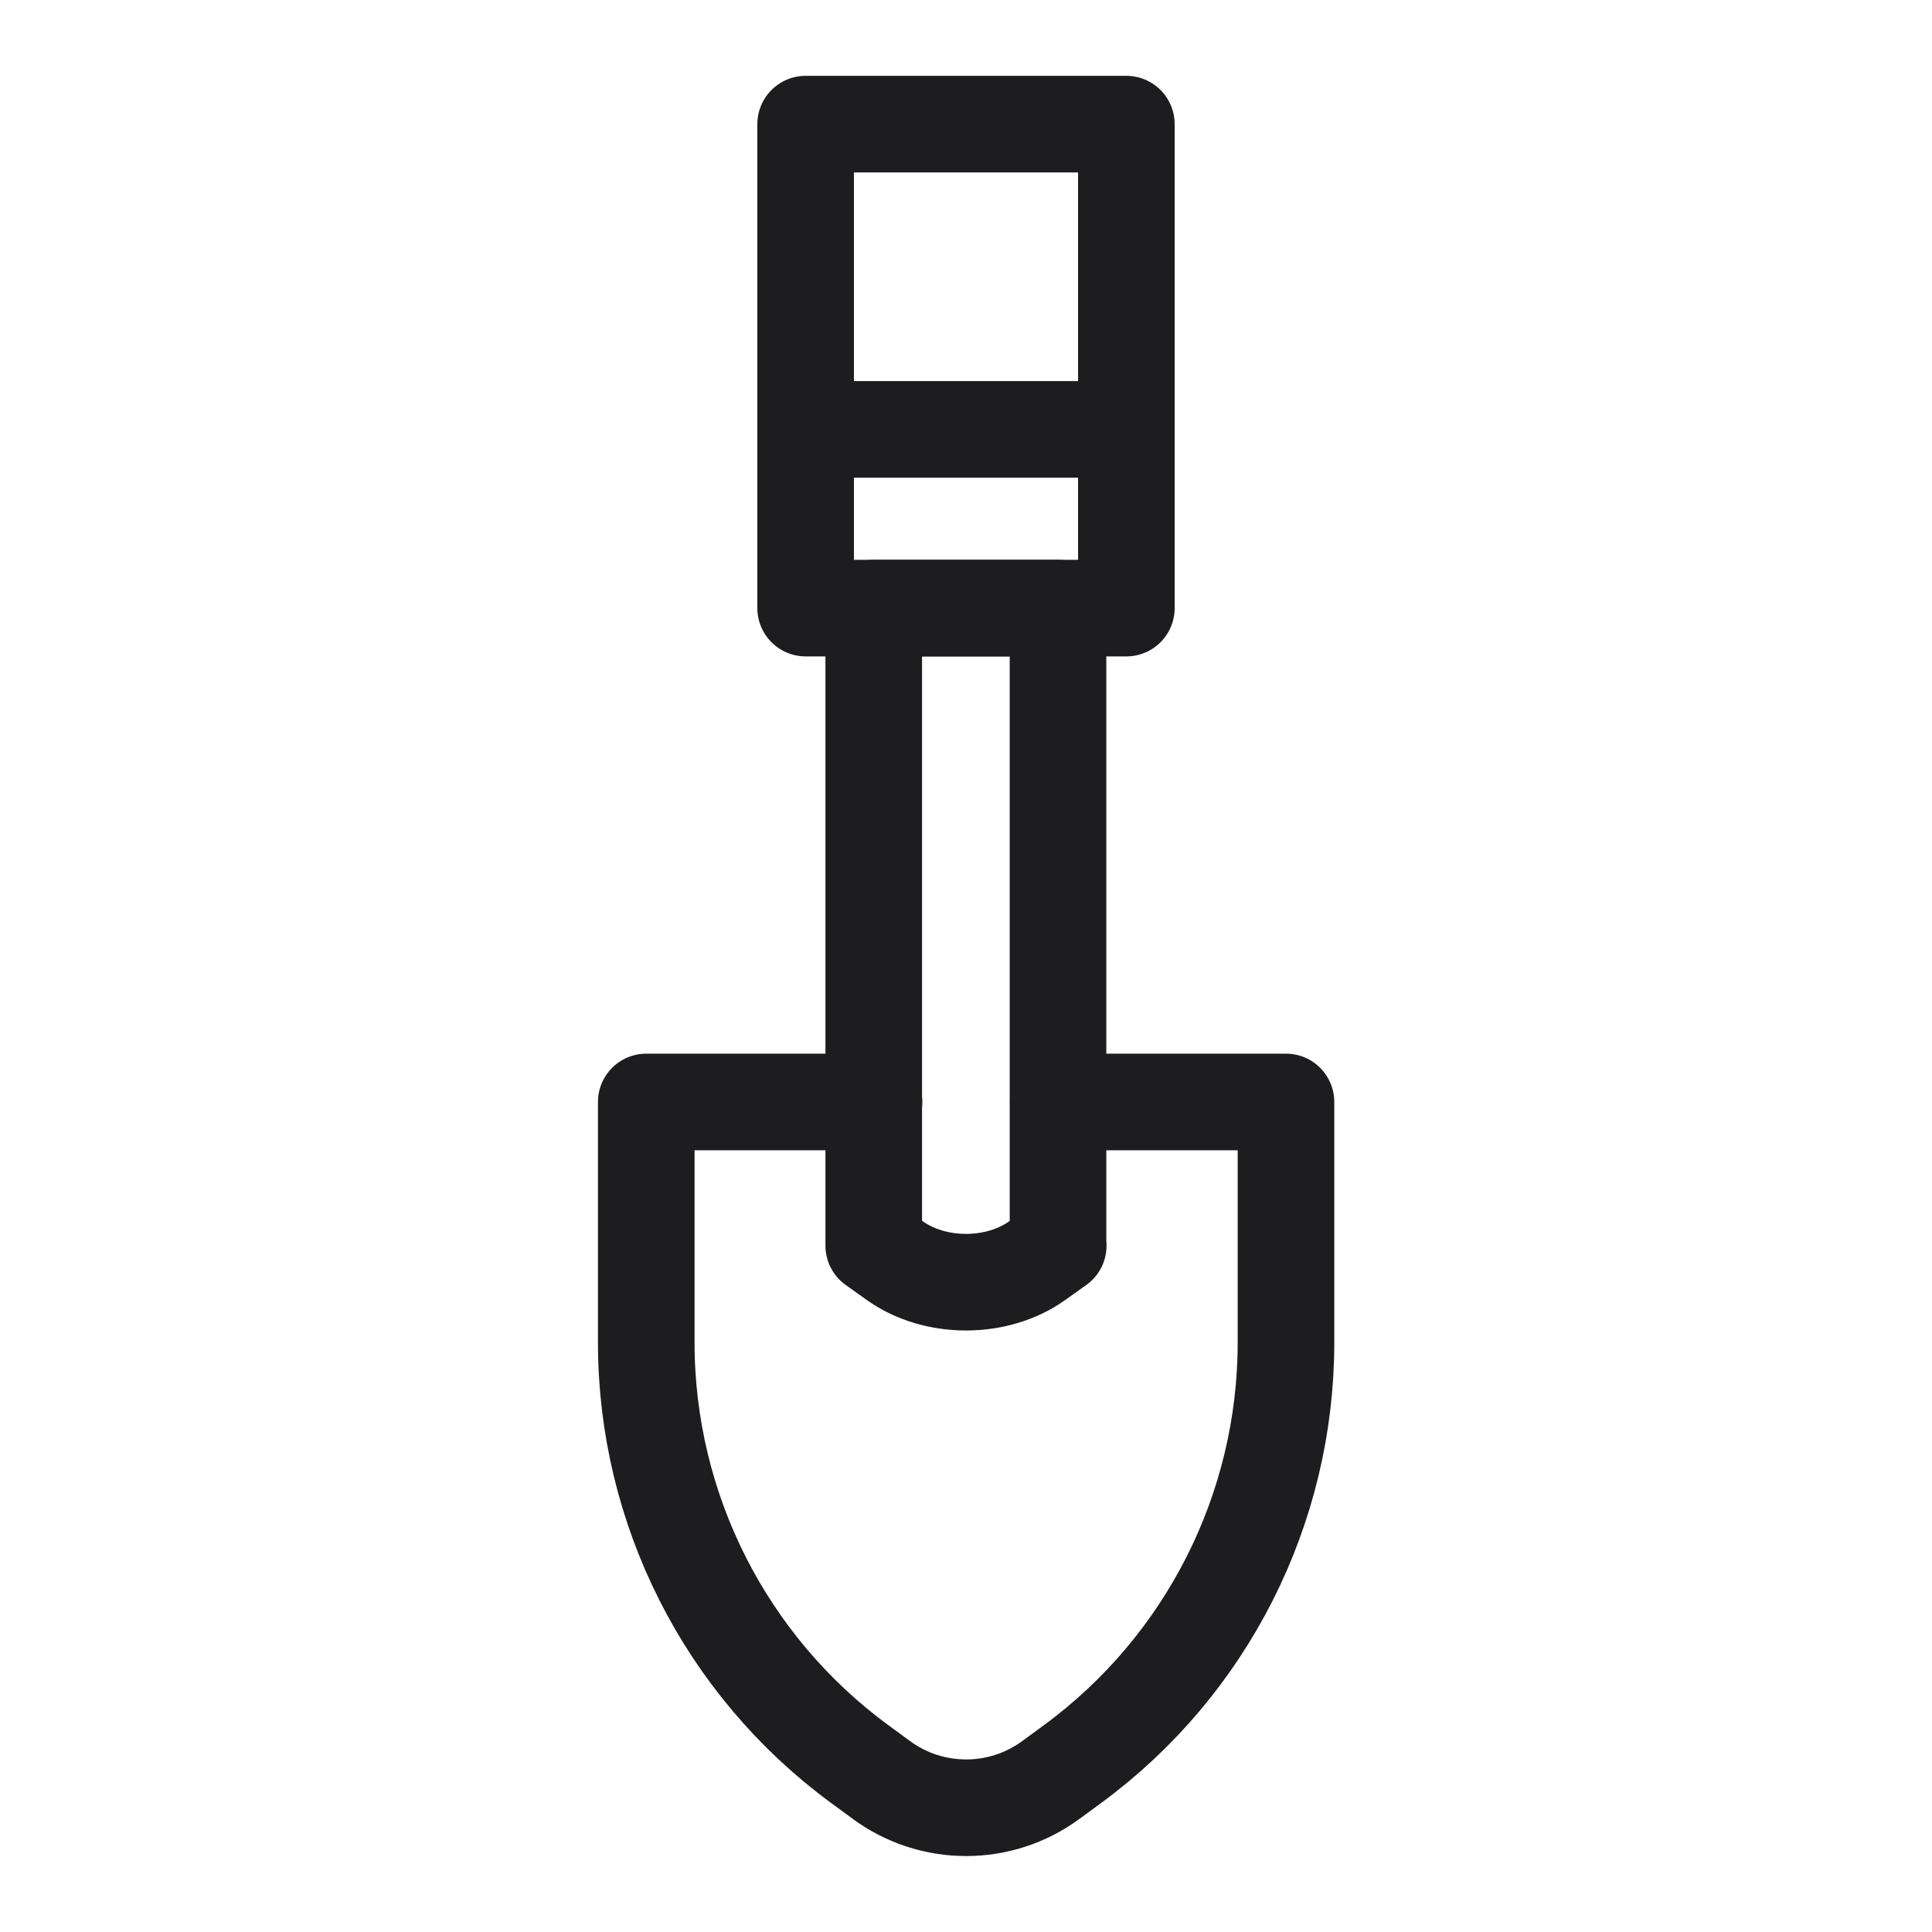
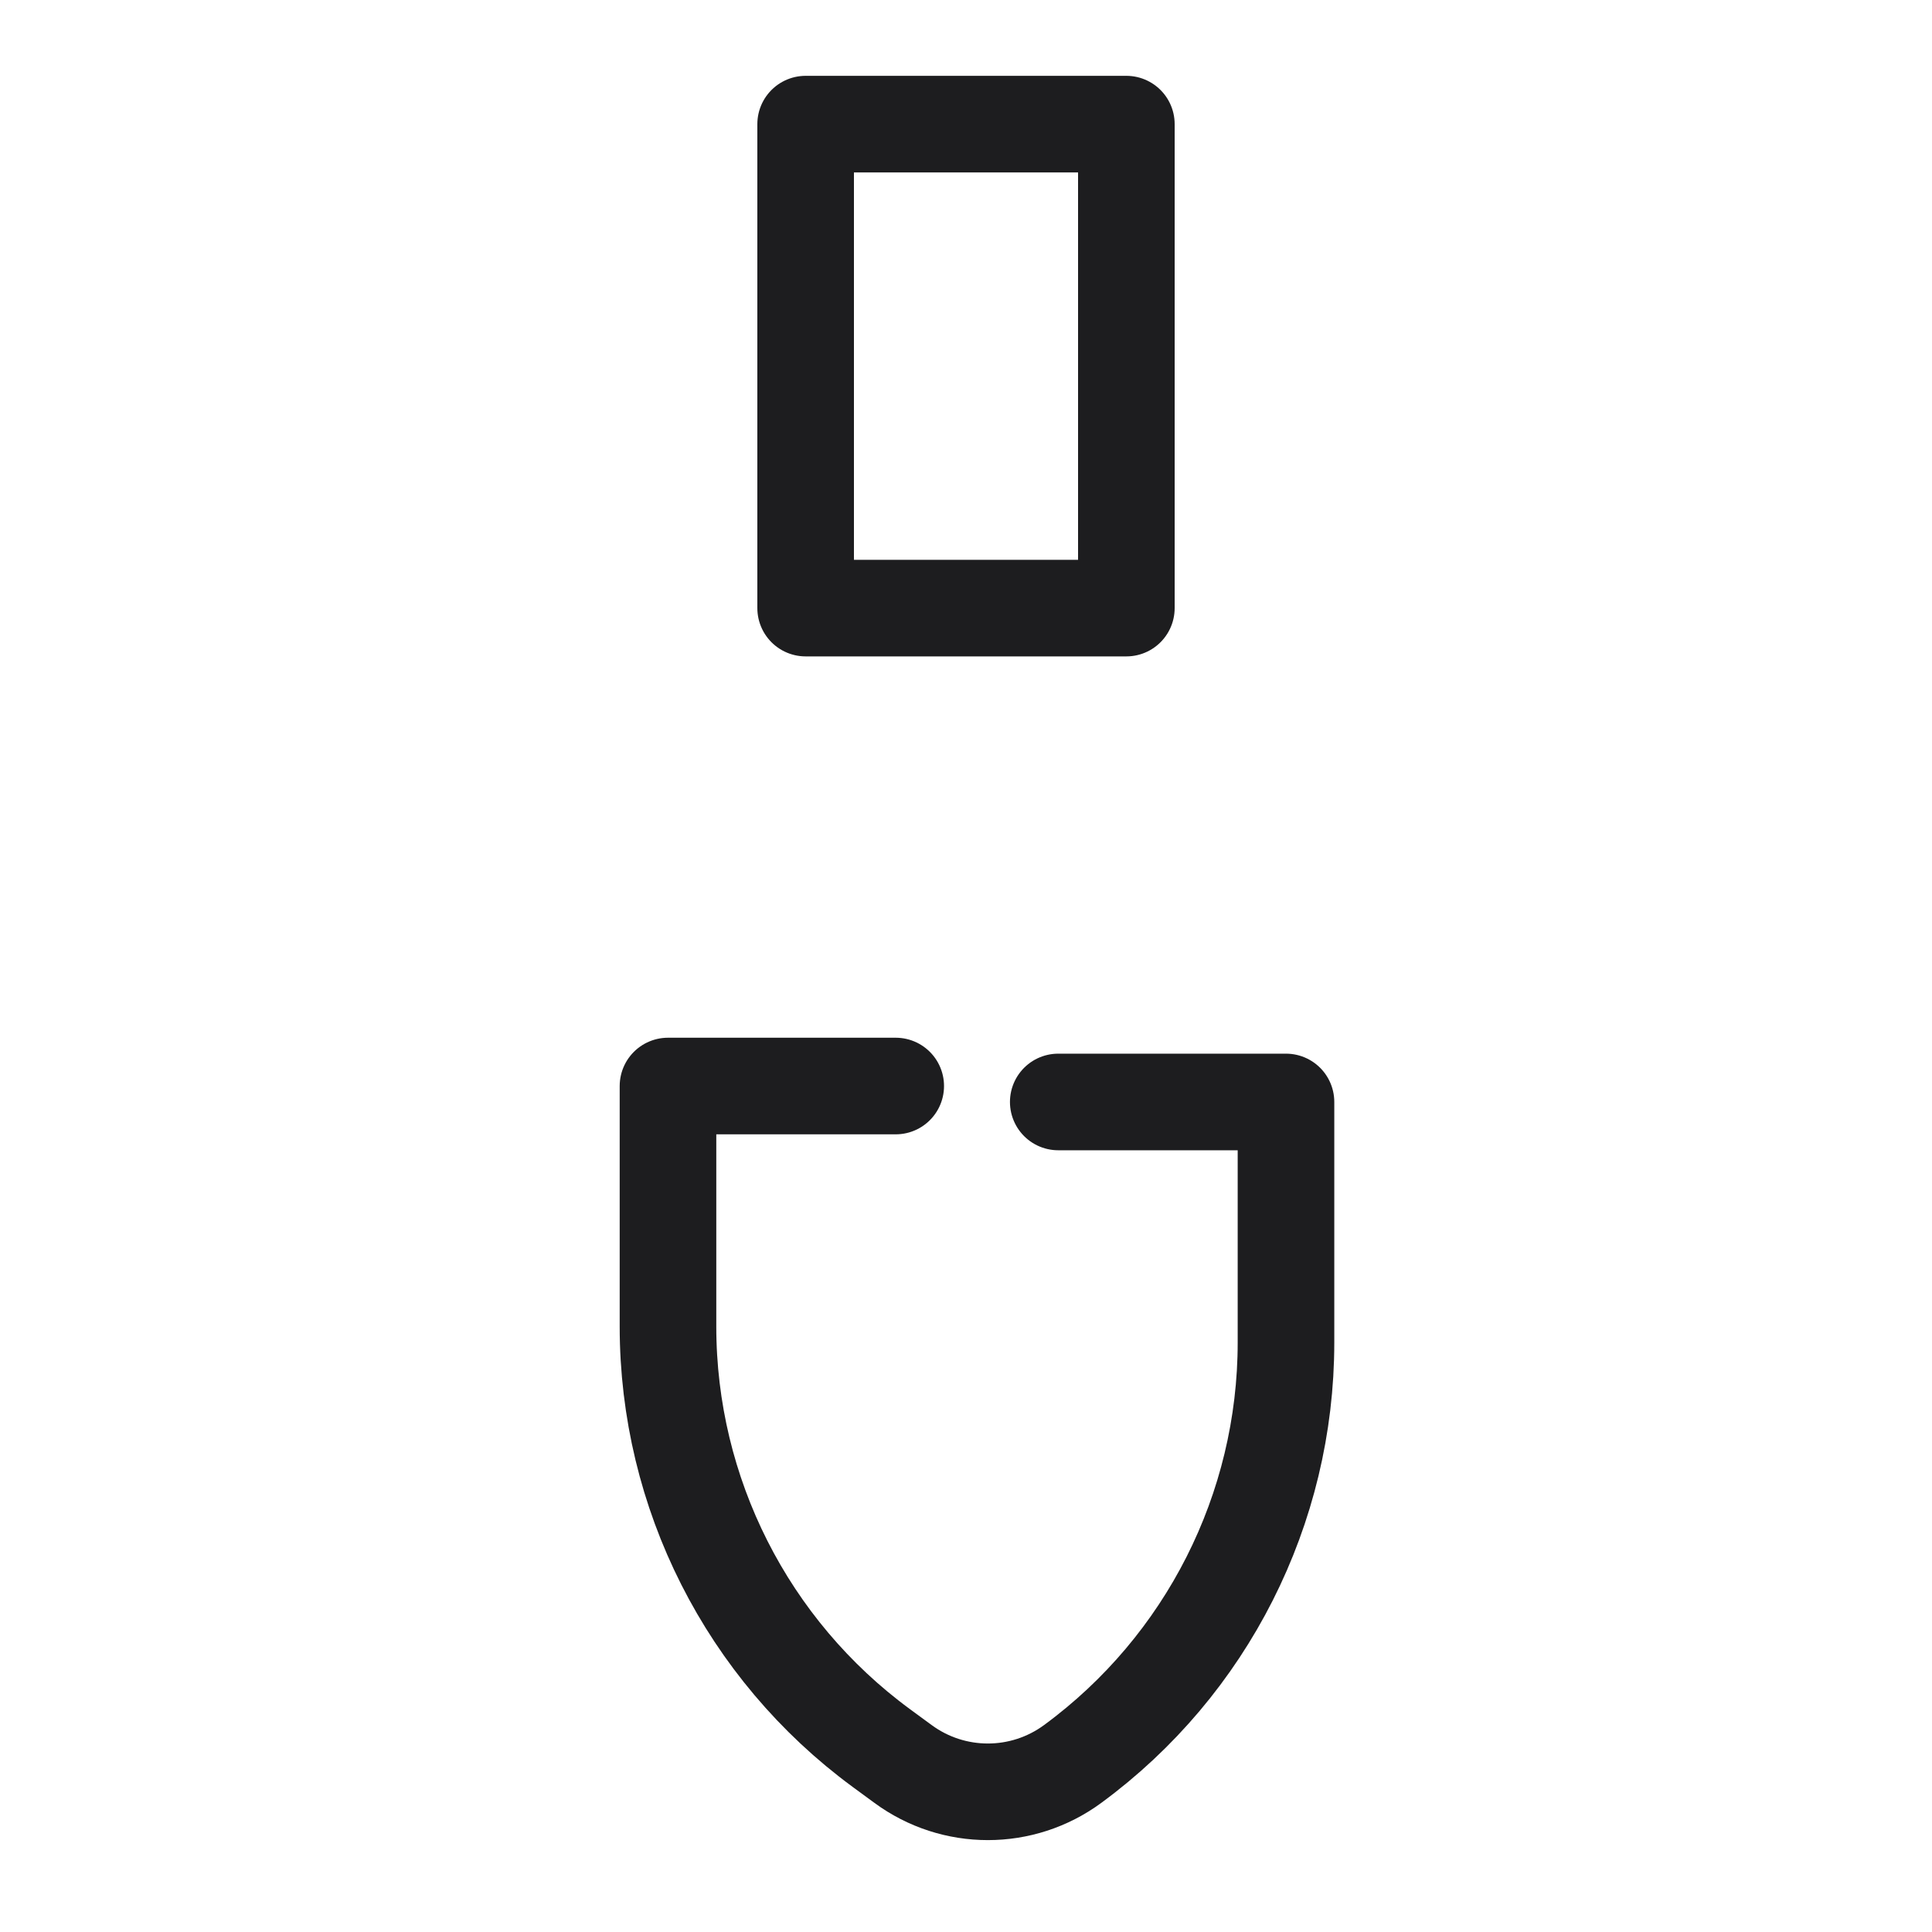
<svg xmlns="http://www.w3.org/2000/svg" id="Ebene_1" viewBox="0 0 80 80">
-   <path d="M43.82,45.63h9.43v9.96c0,6.89-3.28,13.37-8.83,17.45l-.9,.66c-2.09,1.54-4.94,1.54-7.03,0l-.9-.66c-5.55-4.08-8.83-10.56-8.83-17.45v-9.96h9.43" style="fill:none; stroke:#1d1d1f; stroke-linecap:round; stroke-linejoin:round; stroke-width:4px;" />
-   <path d="M43.82,51.58l-.87,.62c-1.67,1.19-4.23,1.19-5.9,0l-.87-.62V25.18h7.63v26.4Z" style="fill:none; stroke:#1d1d1f; stroke-linecap:round; stroke-linejoin:round; stroke-width:4px;" />
+   <path d="M43.82,45.63h9.43v9.96c0,6.89-3.28,13.37-8.83,17.45c-2.09,1.54-4.94,1.54-7.03,0l-.9-.66c-5.55-4.08-8.83-10.56-8.83-17.45v-9.96h9.43" style="fill:none; stroke:#1d1d1f; stroke-linecap:round; stroke-linejoin:round; stroke-width:4px;" />
  <rect x="33.36" y="5.14" width="13.28" height="20.04" style="fill:none; stroke:#1d1d1f; stroke-linecap:round; stroke-linejoin:round; stroke-width:4px;" />
-   <line x1="34.45" y1="17.78" x2="45.55" y2="17.78" style="fill:none; stroke:#1d1d1f; stroke-linecap:round; stroke-linejoin:round; stroke-width:4px;" />
</svg>